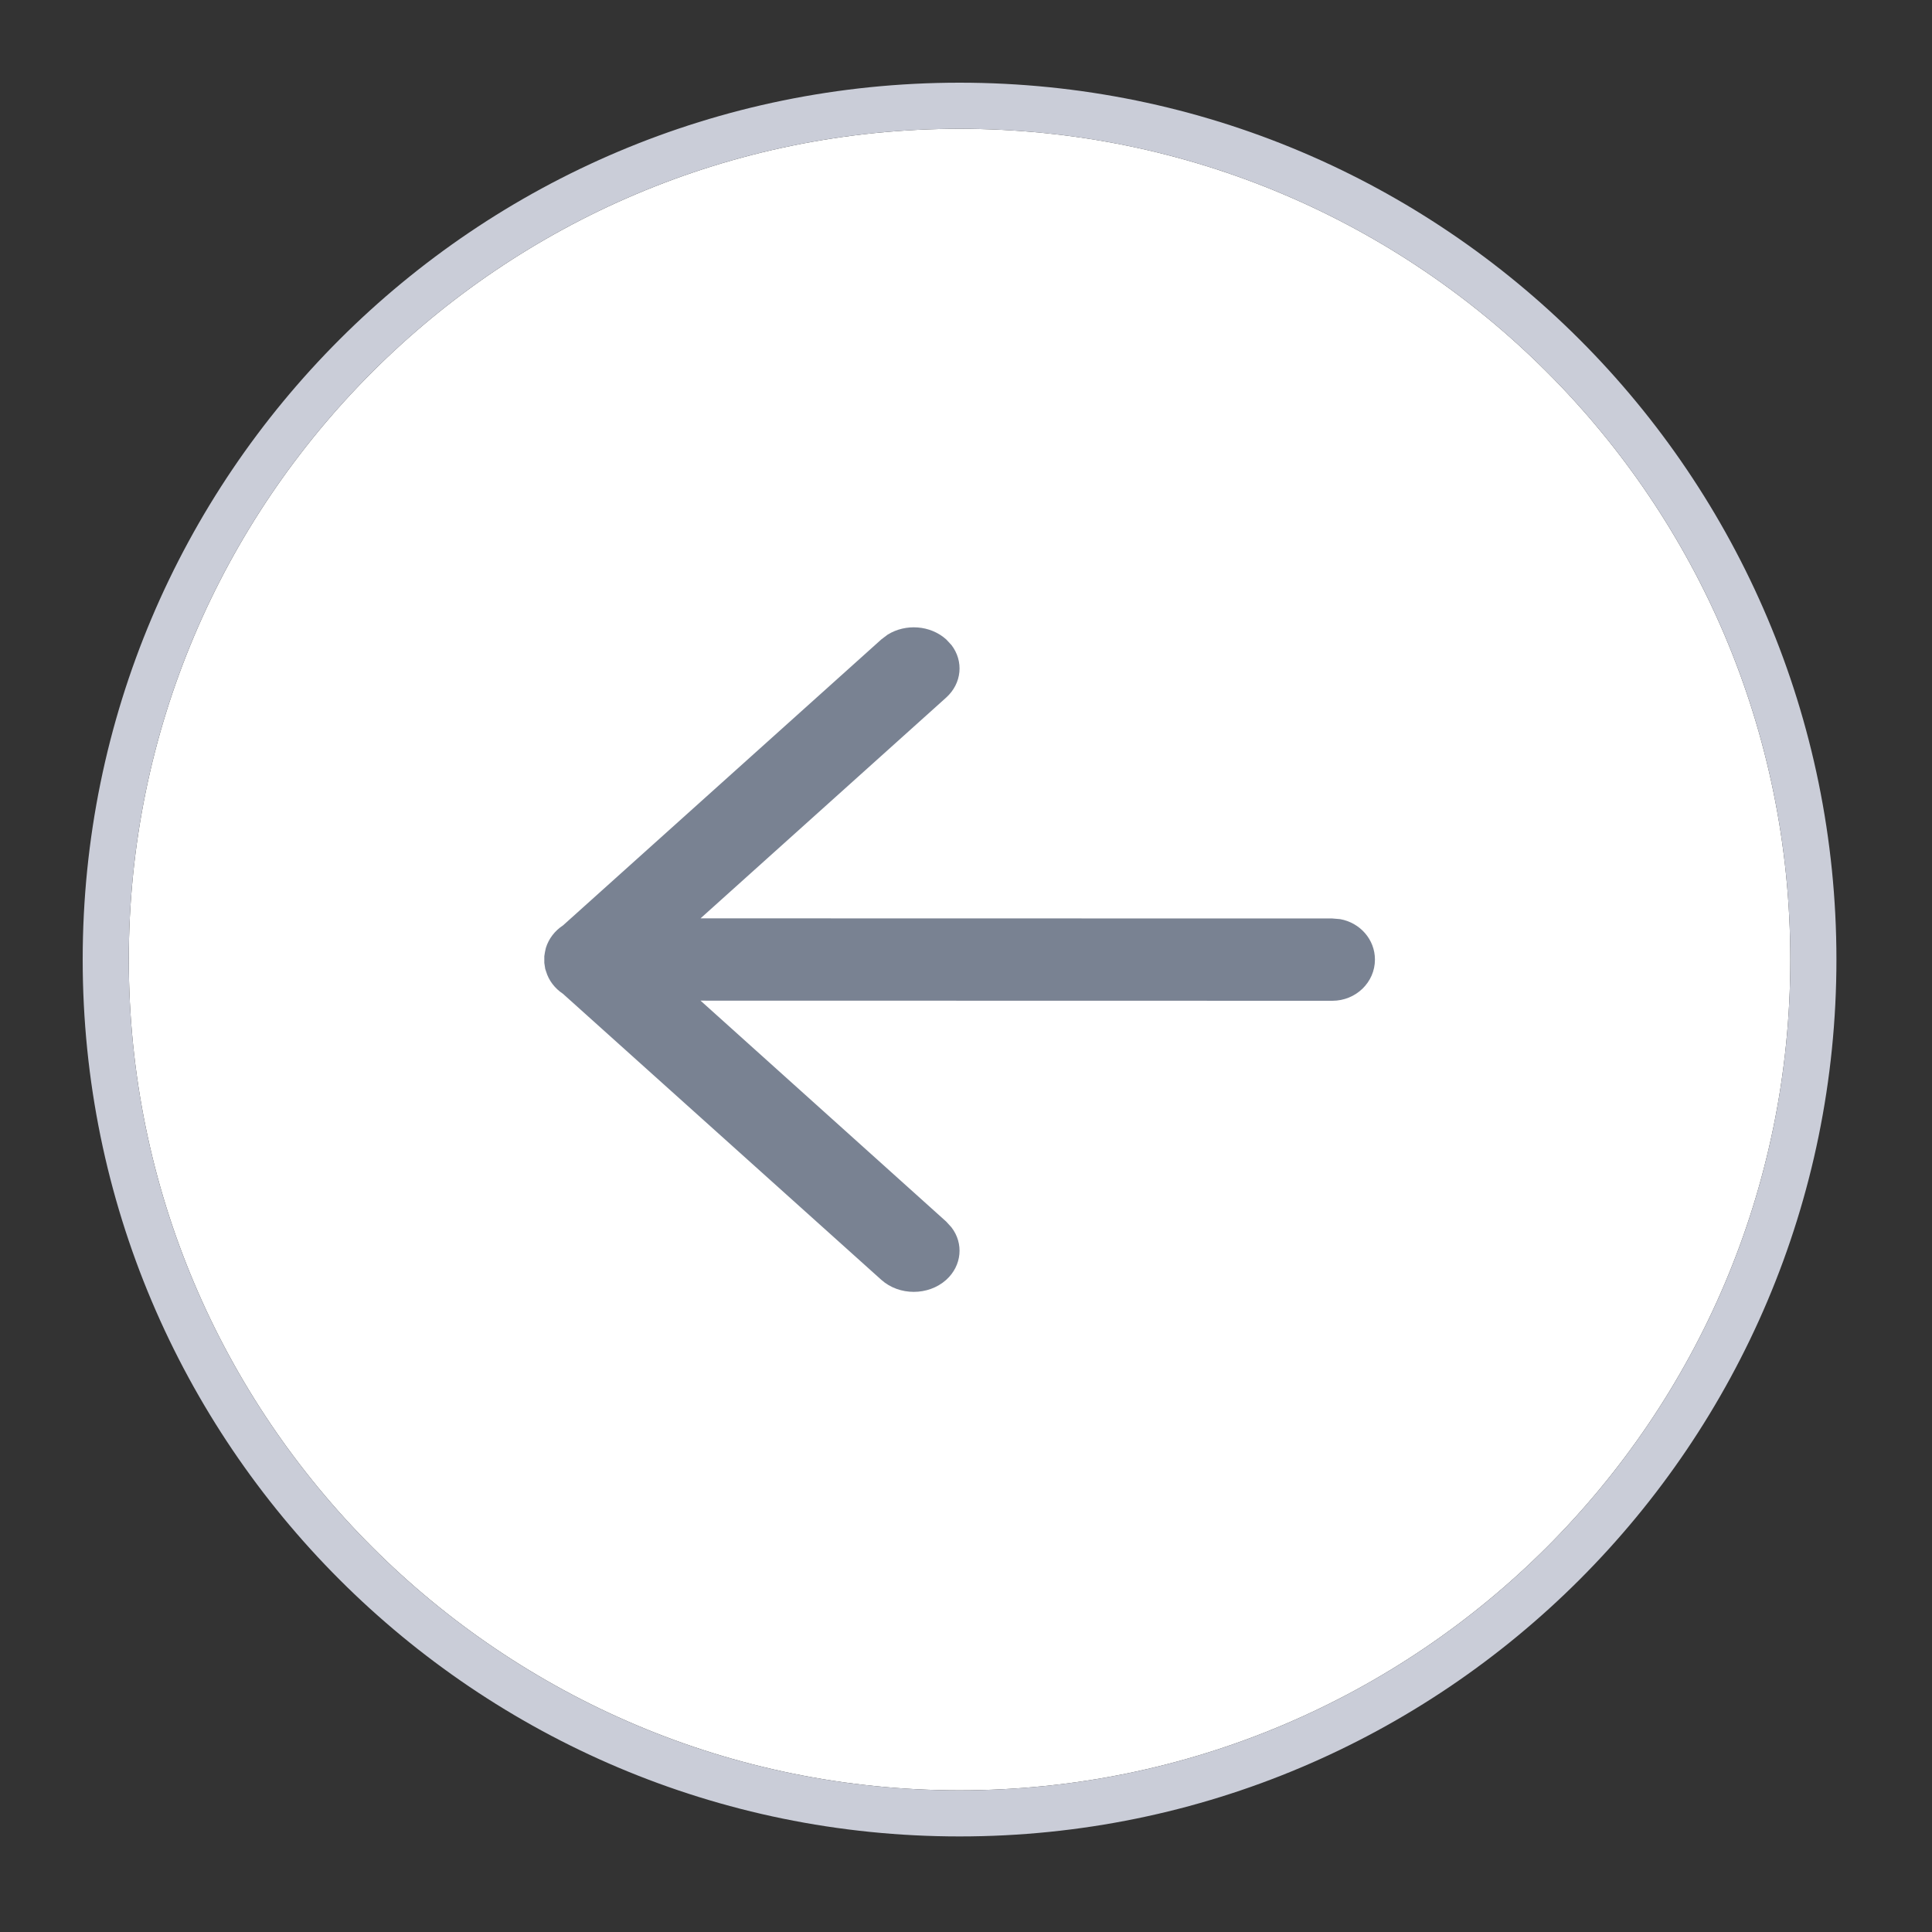
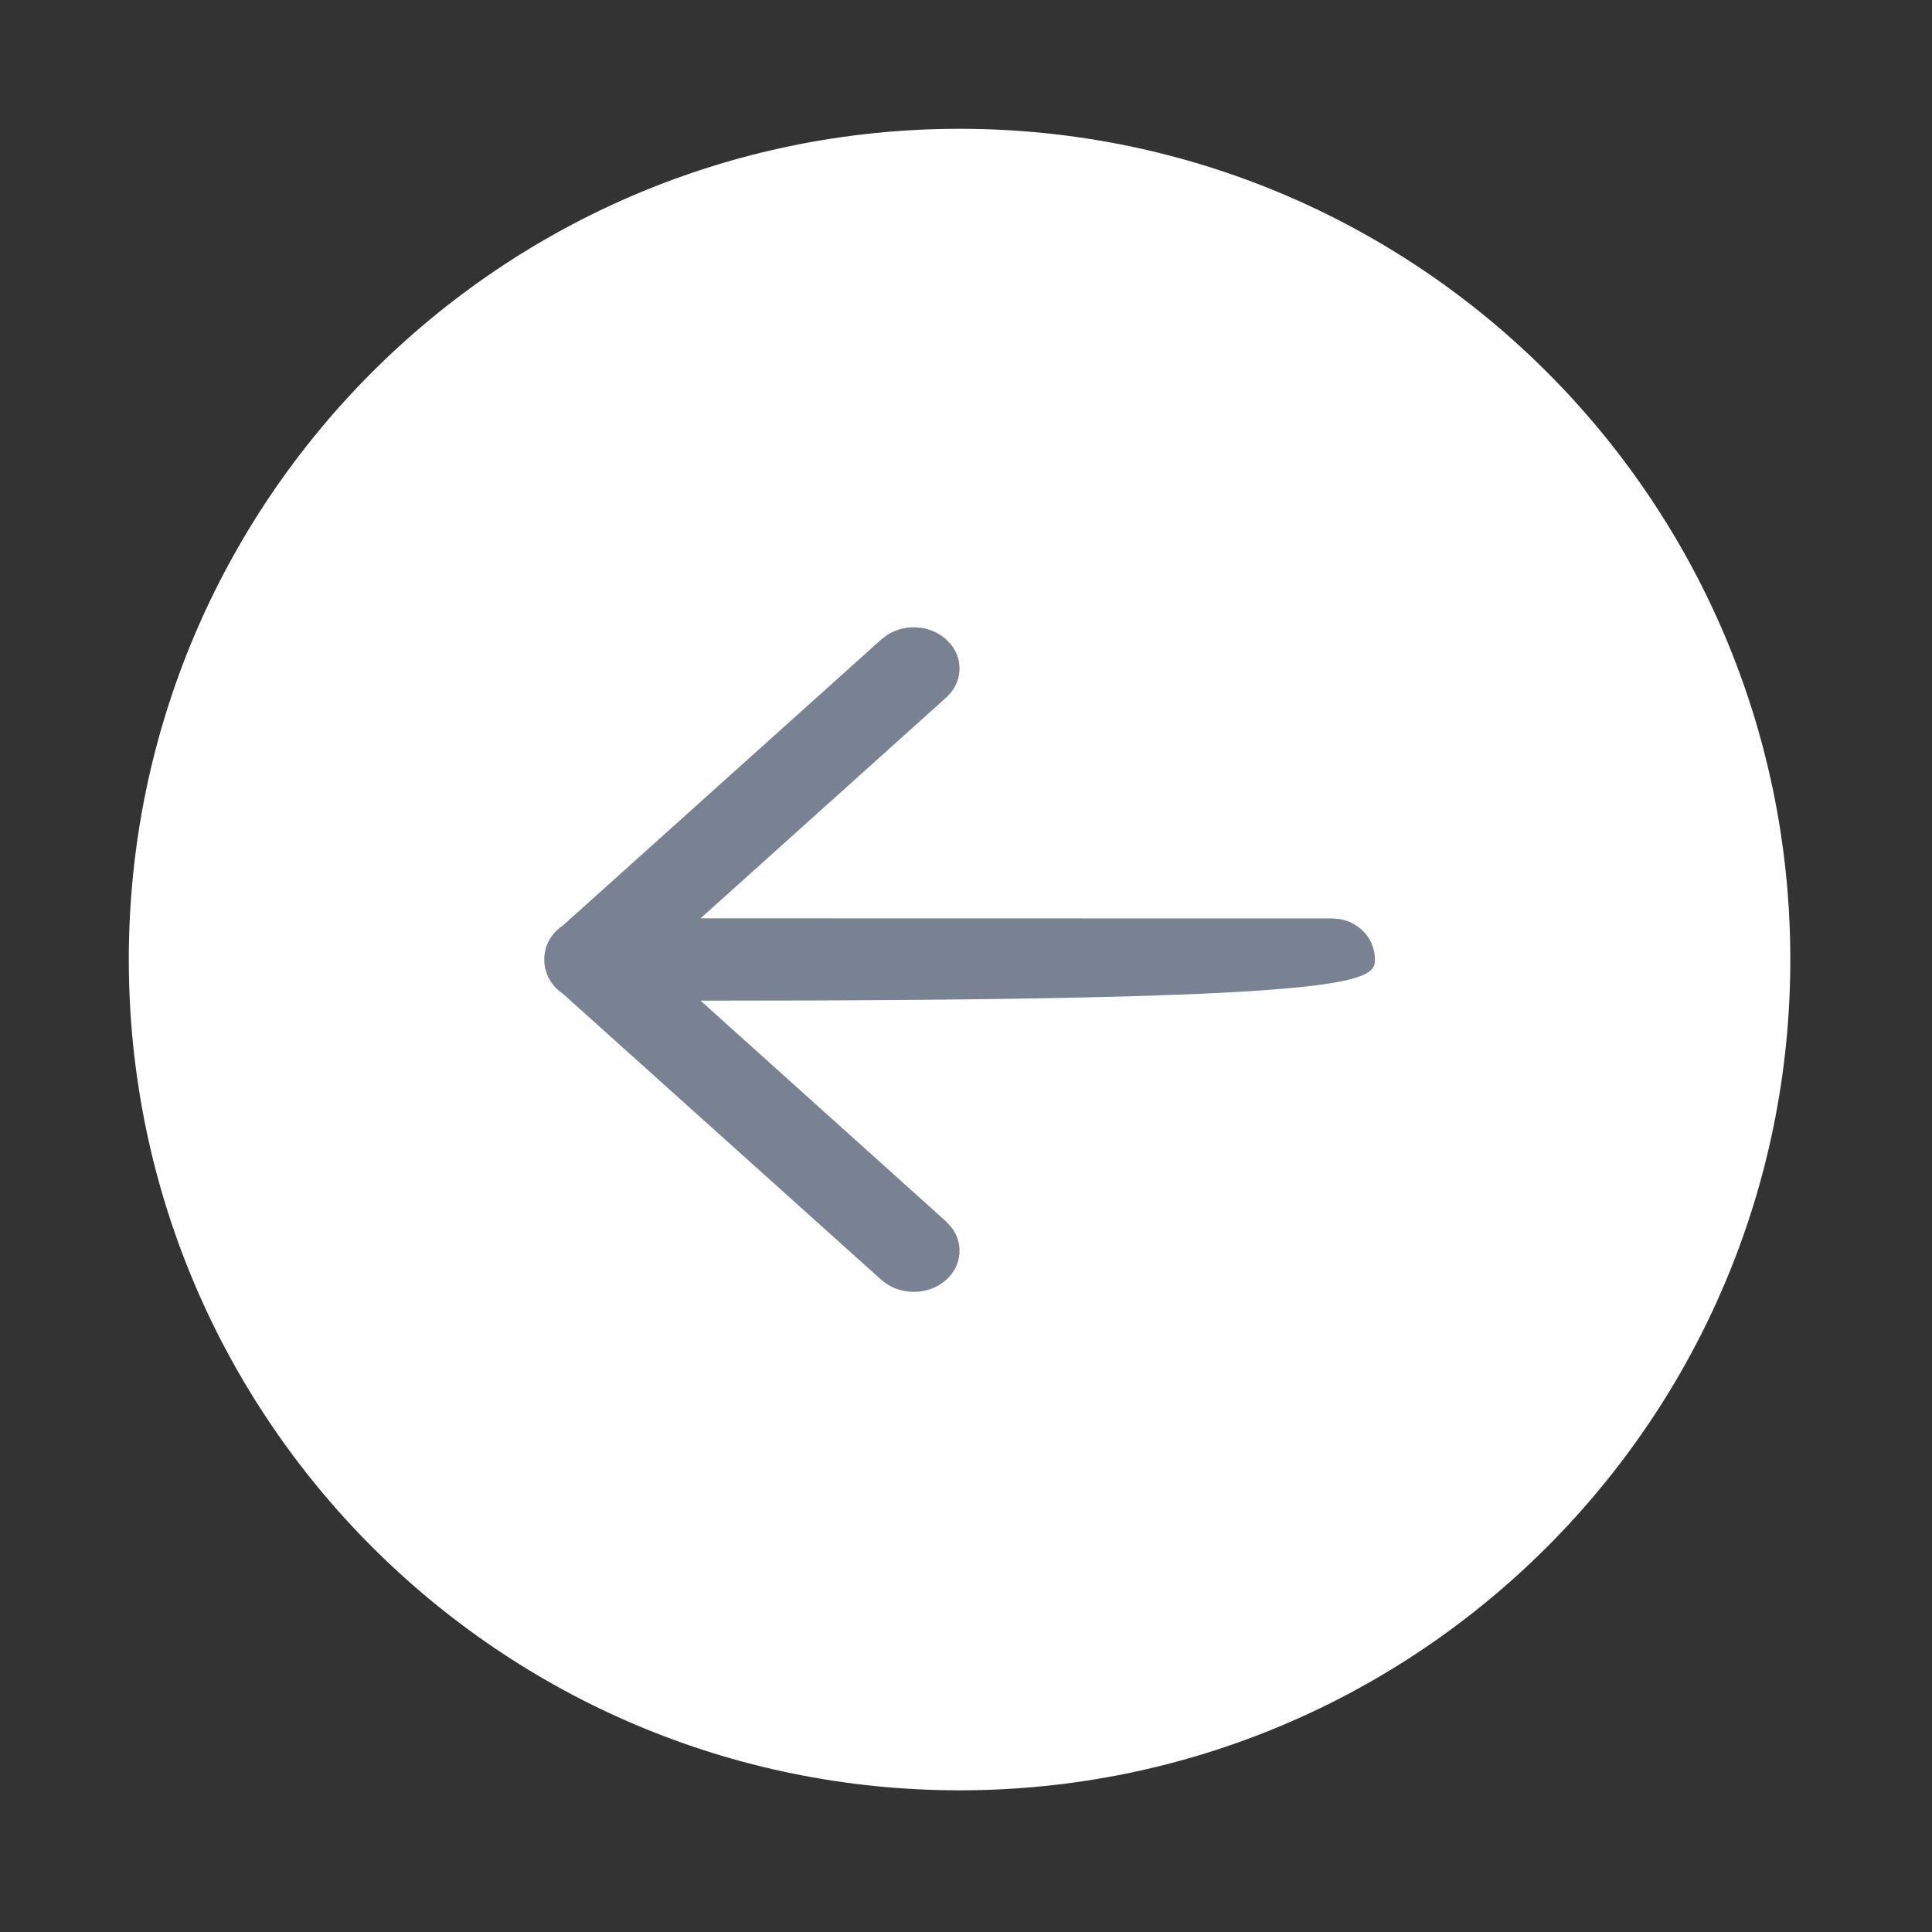
<svg xmlns="http://www.w3.org/2000/svg" fill="none" height="100%" overflow="visible" preserveAspectRatio="none" style="display: block;" viewBox="0 0 15 15" width="100%">
  <rect x="0" y="0" width="15" height="15" fill="#333333" stroke="none" />
  <g id="Content ">
    <g clip-path="url(#clip0_0_831)">
      <path d="M1 7.45C1 3.888 3.888 1 7.45 1V1C11.012 1 13.9 3.888 13.9 7.45V7.45C13.9 11.012 11.012 13.9 7.45 13.9V13.9C3.888 13.9 1 11.012 1 7.45V7.45Z" fill="white" />
      <g id="Icon">
-         <rect fill="white" fill-opacity="0.01" height="12.9" transform="translate(1 1)" width="12.9" />
-         <path clip-rule="evenodd" d="M4.231 7.392L4.226 7.424V7.424L4.226 7.476V7.476L4.233 7.522V7.522L4.239 7.54C4.26 7.613 4.308 7.674 4.371 7.716L6.843 9.937C6.982 10.061 7.207 10.061 7.346 9.937C7.469 9.826 7.483 9.653 7.387 9.529L7.346 9.484L5.439 7.769L10.344 7.77C10.527 7.77 10.675 7.627 10.675 7.45C10.675 7.293 10.558 7.163 10.404 7.136L10.344 7.131L5.439 7.13L7.346 5.416C7.469 5.305 7.483 5.133 7.387 5.008L7.346 4.964C7.222 4.853 7.031 4.841 6.892 4.927L6.843 4.964L4.371 7.185C4.308 7.226 4.26 7.288 4.238 7.36L4.231 7.392V7.392Z" fill="#798292" fill-rule="evenodd" id="icon" />
+         <path clip-rule="evenodd" d="M4.231 7.392L4.226 7.424V7.424L4.226 7.476V7.476L4.233 7.522V7.522L4.239 7.54C4.26 7.613 4.308 7.674 4.371 7.716L6.843 9.937C6.982 10.061 7.207 10.061 7.346 9.937C7.469 9.826 7.483 9.653 7.387 9.529L7.346 9.484L5.439 7.769C10.527 7.77 10.675 7.627 10.675 7.45C10.675 7.293 10.558 7.163 10.404 7.136L10.344 7.131L5.439 7.13L7.346 5.416C7.469 5.305 7.483 5.133 7.387 5.008L7.346 4.964C7.222 4.853 7.031 4.841 6.892 4.927L6.843 4.964L4.371 7.185C4.308 7.226 4.26 7.288 4.238 7.36L4.231 7.392V7.392Z" fill="#798292" fill-rule="evenodd" id="icon" />
      </g>
    </g>
-     <path d="M7.45 0.821C11.111 0.821 14.079 3.789 14.079 7.45C14.079 11.111 11.111 14.079 7.45 14.079C3.789 14.079 0.821 11.111 0.821 7.45C0.821 3.789 3.789 0.821 7.45 0.821Z" stroke="#CACDD8" stroke-width="0.358" />
  </g>
  <defs>
    <clipPath id="clip0_0_831">
      <path d="M1 7.45C1 3.888 3.888 1 7.45 1V1C11.012 1 13.9 3.888 13.9 7.45V7.45C13.9 11.012 11.012 13.9 7.45 13.9V13.9C3.888 13.9 1 11.012 1 7.45V7.45Z" fill="white" />
    </clipPath>
  </defs>
</svg>